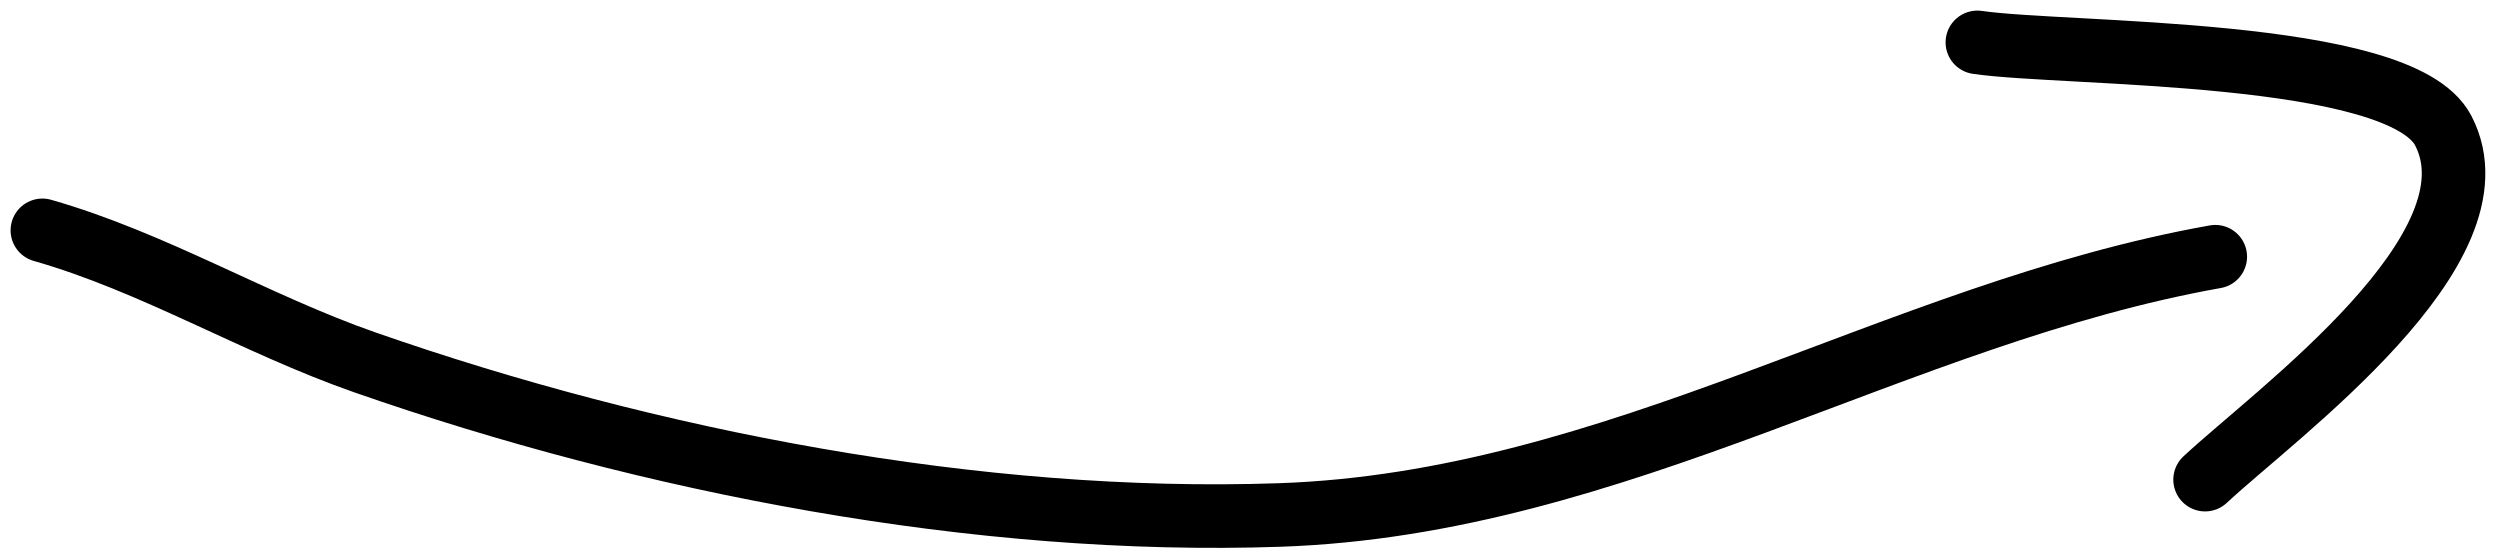
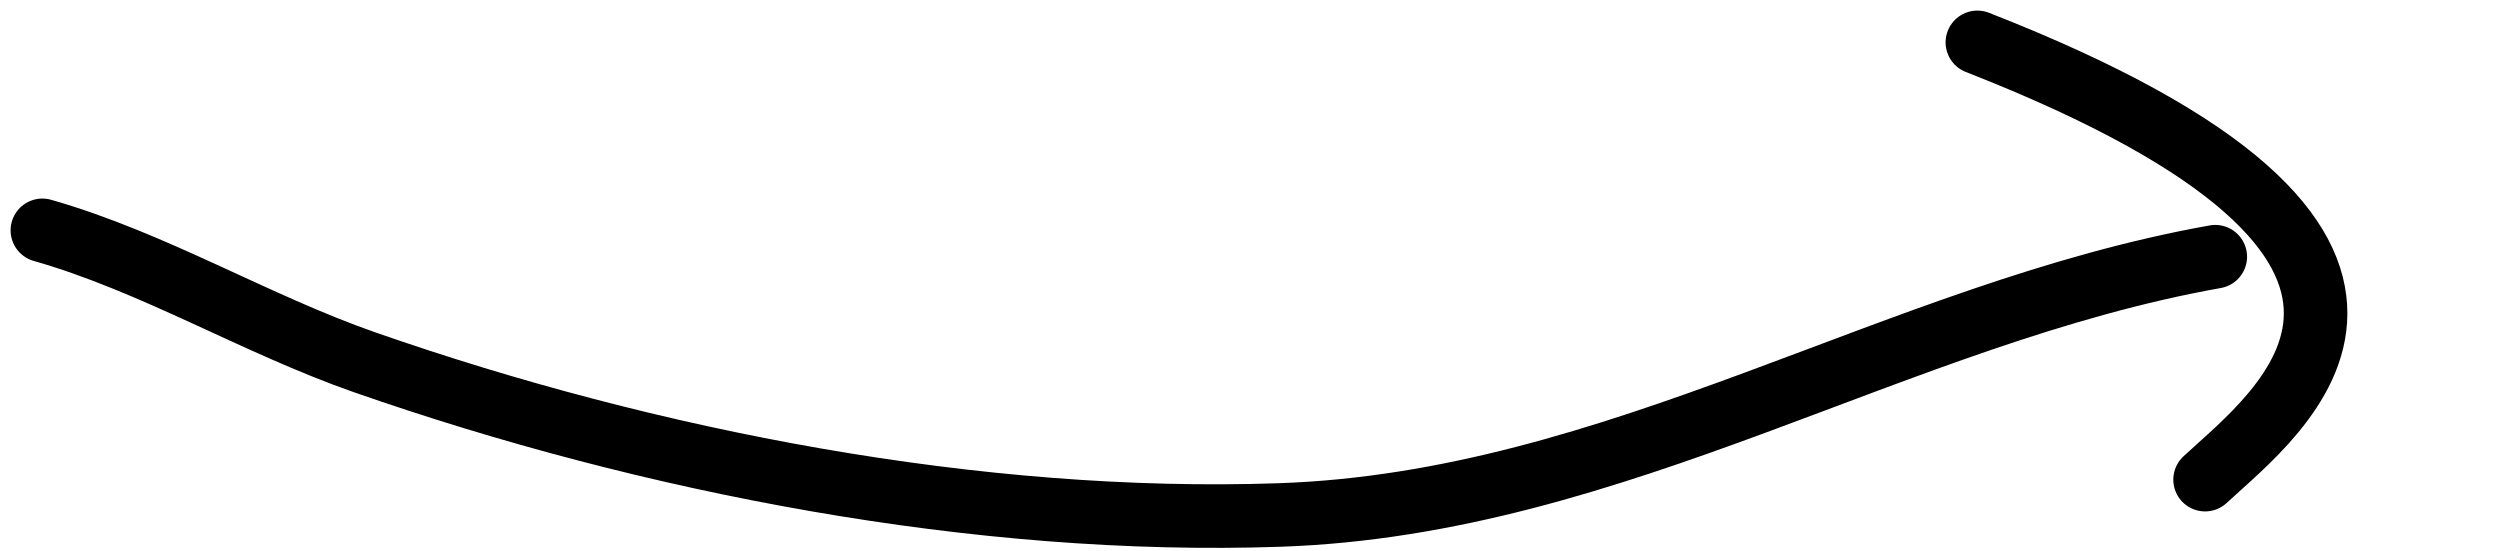
<svg xmlns="http://www.w3.org/2000/svg" width="118" height="26" viewBox="0 0 118 26" fill="none">
-   <path d="M2 10.872C7.252 12.37 12.053 15.299 17.212 17.101C30.661 21.796 46.166 24.799 60.408 24.307C76.38 23.756 89.494 14.803 104.561 12.117M93.332 2C97.509 2.612 113.289 2.262 115.319 6.16C118.217 11.726 107.435 19.509 104.08 22.639" stroke="black" stroke-width="3" stroke-linecap="round" />
+   <path d="M2 10.872C7.252 12.37 12.053 15.299 17.212 17.101C30.661 21.796 46.166 24.799 60.408 24.307C76.38 23.756 89.494 14.803 104.561 12.117M93.332 2C118.217 11.726 107.435 19.509 104.08 22.639" stroke="black" stroke-width="3" stroke-linecap="round" />
</svg>